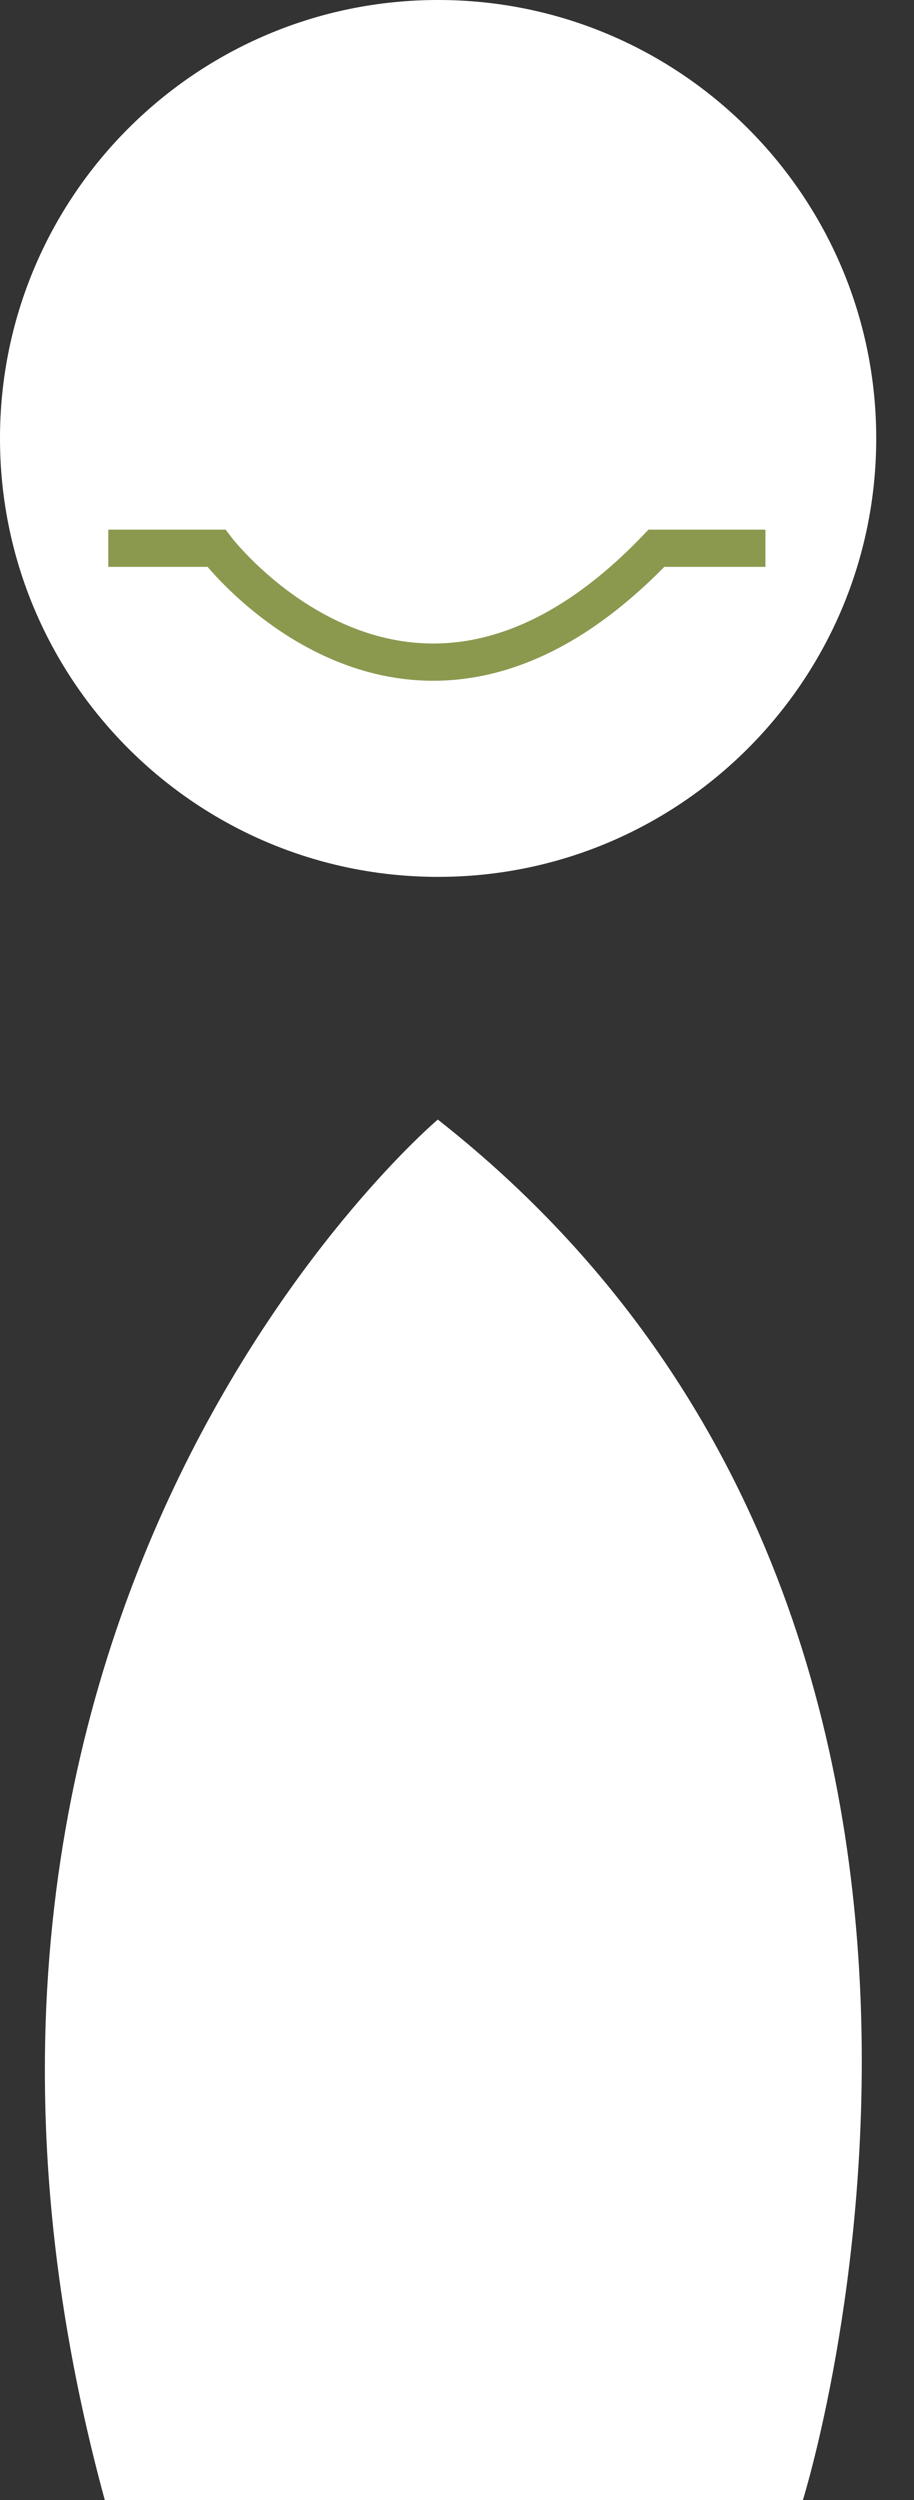
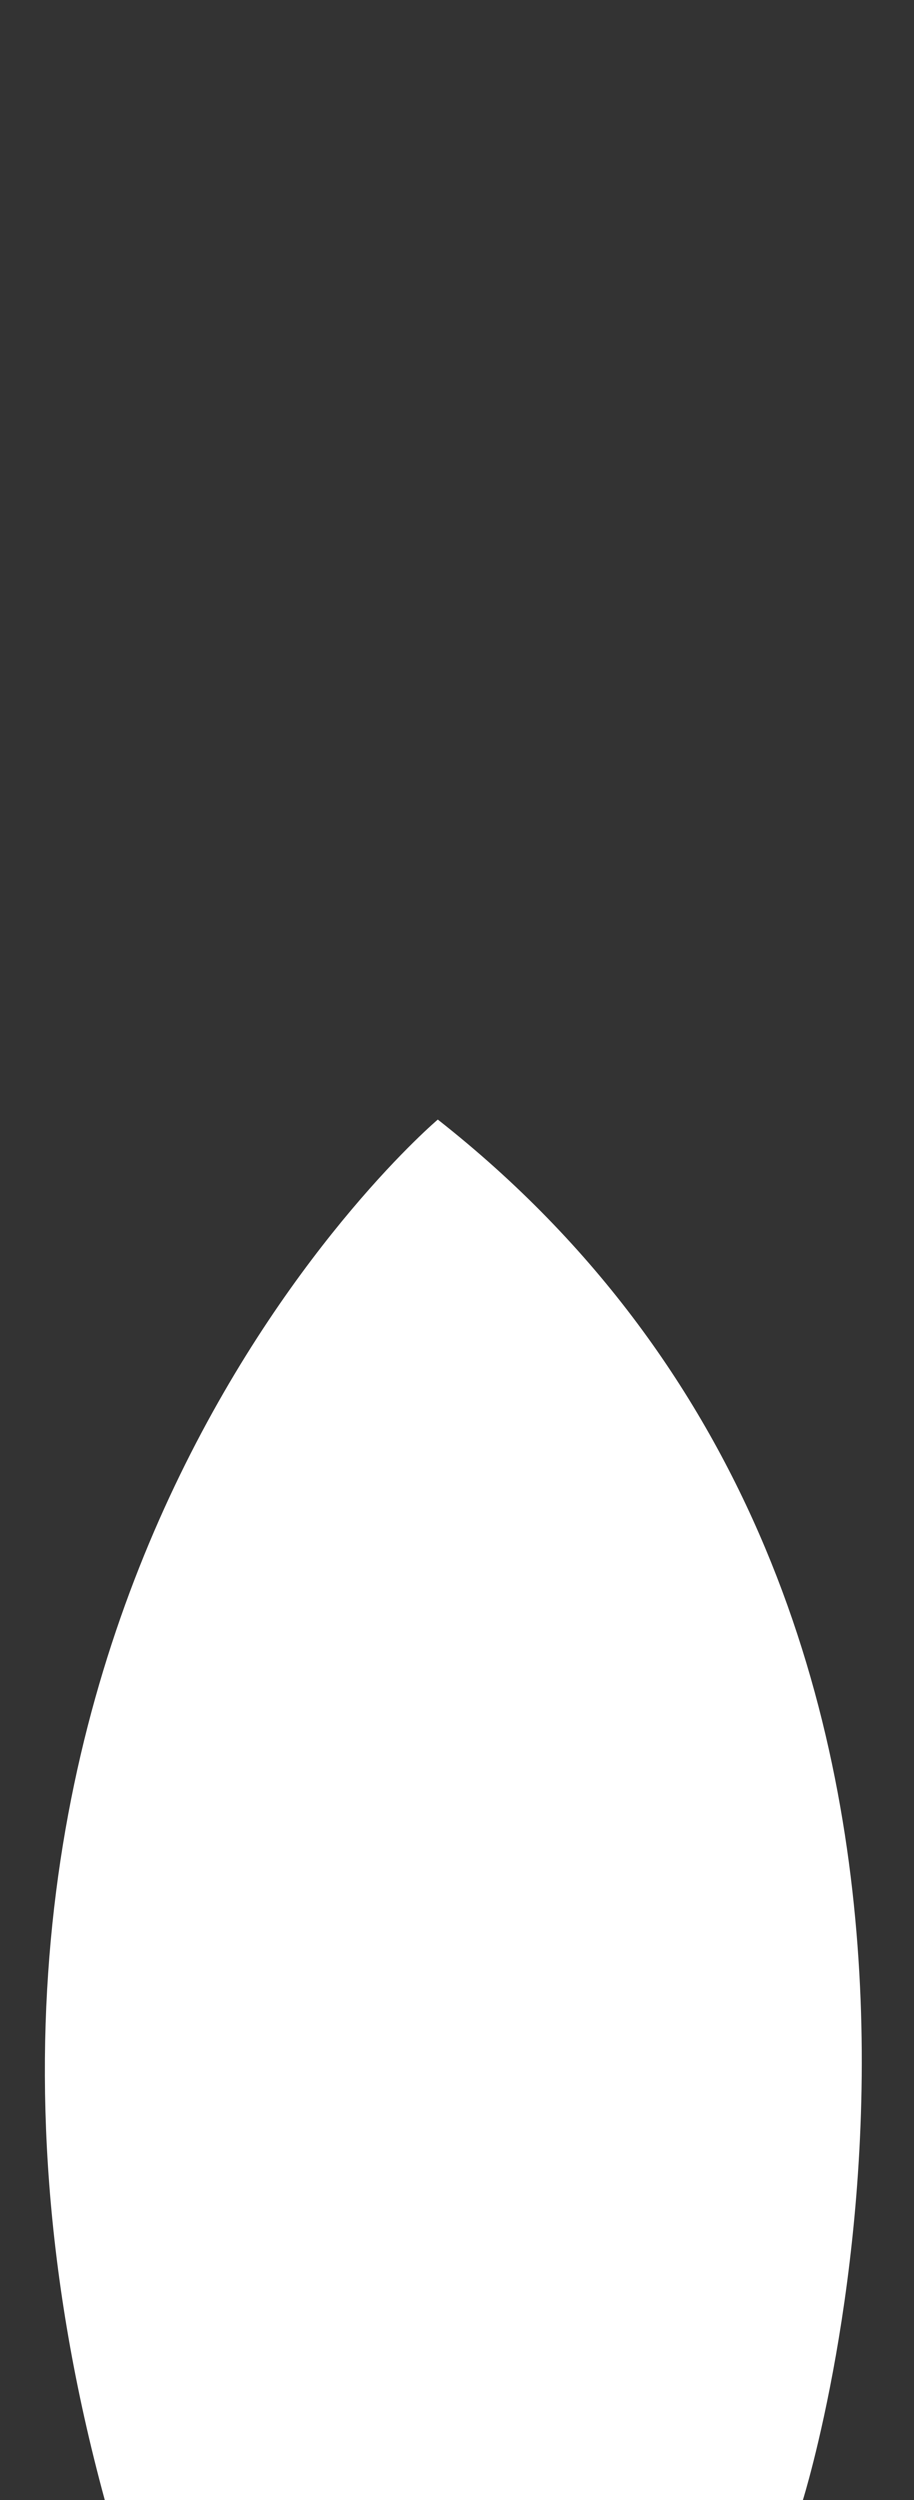
<svg xmlns="http://www.w3.org/2000/svg" width="15" height="41" viewBox="0 0 15 41" fill="none">
  <rect x="0" y="0" width="15" height="41" fill="#333333" stroke="none" />
-   <path d="M7.19 14.38C11.161 14.38 14.38 11.161 14.38 7.19C14.38 3.219 11.161 0 7.19 0C3.219 0 0 3.219 0 7.19C0 11.161 3.219 14.38 7.19 14.38Z" fill="white" />
  <path d="M7.185 18.36C7.185 18.36 -2.274 26.349 1.72 41H13.176C13.176 41 17.698 26.62 7.185 18.36Z" fill="white" />
-   <path d="M1.777 8.991H3.551C3.551 8.991 6.746 13.193 10.773 8.991H12.562" stroke="#8B994F" stroke-width="0.611" stroke-miterlimit="10" />
</svg>